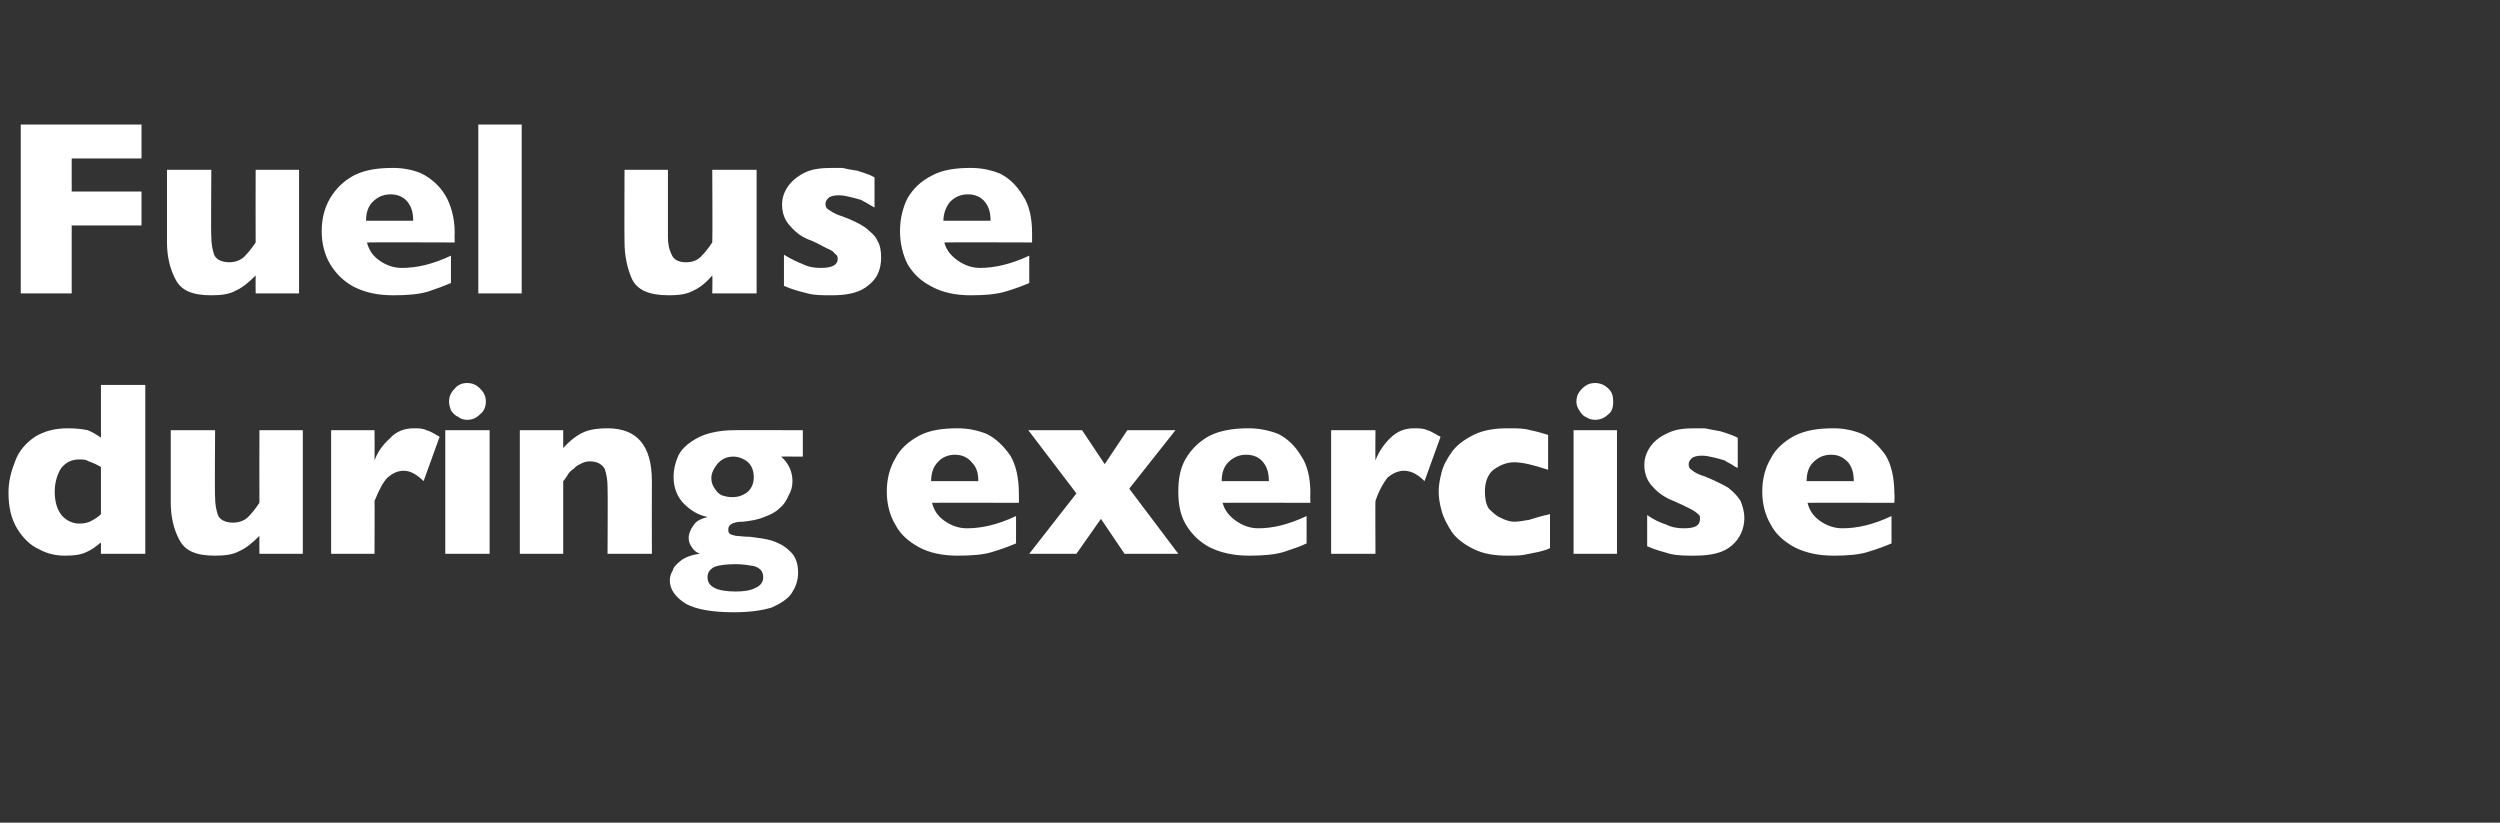
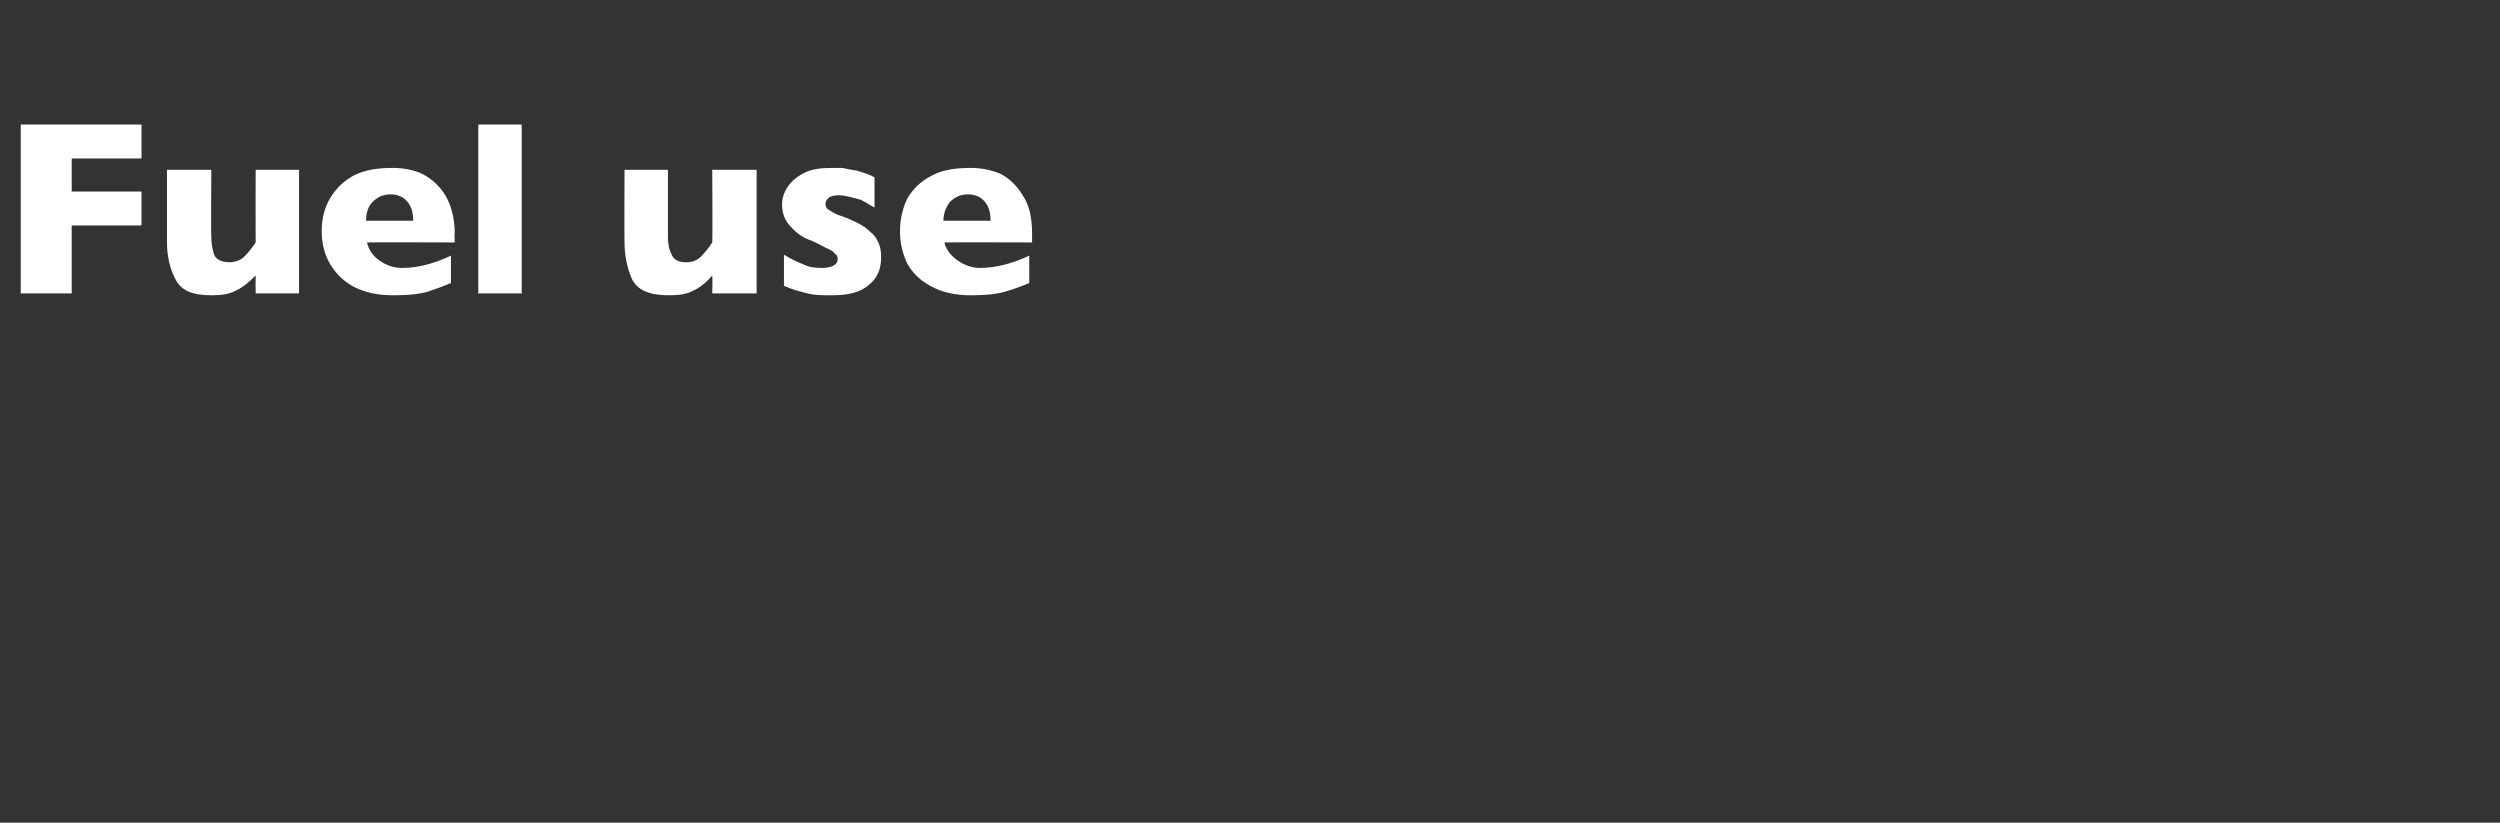
<svg xmlns="http://www.w3.org/2000/svg" version="1.1" width="265px" height="87.2px" viewBox="0 -13 265 87.2" style="top:-13px">
  <rect x="0" y="-13" width="265" height="87.2" fill="#333333" stroke="none" />
  <desc>Fuel use during exercise</desc>
  <defs />
  <g id="Polygon151465">
-     <path d="M 15.4 45.7 L 10.7 45.7 C 10.7 45.7 10.71 44.53 10.7 44.5 C 10.2 44.9 9.7 45.3 9.2 45.5 C 8.6 45.8 7.9 45.9 6.9 45.9 C 5.9 45.9 5 45.7 4.1 45.2 C 3.2 44.8 2.4 44 1.8 43 C 1.2 42 0.9 40.8 0.9 39.2 C 0.9 38 1.2 36.9 1.6 35.9 C 2 34.8 2.7 34 3.7 33.3 C 4.7 32.7 5.8 32.4 7.2 32.4 C 8.1 32.4 8.8 32.5 9.3 32.6 C 9.8 32.8 10.3 33.1 10.7 33.4 C 10.71 33.36 10.7 27.8 10.7 27.8 L 15.4 27.8 L 15.4 45.7 Z M 10.7 41.5 C 10.7 41.5 10.7 36.5 10.7 36.5 C 10.2 36.2 9.7 36 9.4 35.9 C 9.1 35.7 8.8 35.7 8.4 35.7 C 7.6 35.7 7 36 6.5 36.6 C 6.1 37.2 5.8 38.1 5.8 39.1 C 5.8 40.3 6.1 41.1 6.6 41.7 C 7.1 42.2 7.7 42.5 8.4 42.5 C 8.9 42.5 9.4 42.4 9.7 42.2 C 10.1 42 10.4 41.8 10.7 41.5 Z M 32.1 45.7 L 27.5 45.7 C 27.5 45.7 27.48 43.84 27.5 43.8 C 26.8 44.5 26.1 45.1 25.4 45.4 C 24.7 45.8 23.8 45.9 22.8 45.9 C 20.8 45.9 19.6 45.4 19 44.2 C 18.4 43.1 18.1 41.7 18.1 40.3 C 18.11 40.3 18.1 32.6 18.1 32.6 L 22.8 32.6 C 22.8 32.6 22.75 39.68 22.8 39.7 C 22.8 40.4 22.9 41 23.1 41.6 C 23.3 42.1 23.9 42.4 24.7 42.4 C 25.3 42.4 25.9 42.2 26.3 41.8 C 26.7 41.4 27.1 40.9 27.5 40.3 C 27.48 40.3 27.5 32.6 27.5 32.6 L 32.1 32.6 L 32.1 45.7 Z M 46.6 33.3 C 46.6 33.3 44.9 38 44.9 38 C 44.2 37.3 43.5 36.9 42.8 36.9 C 42.1 36.9 41.6 37.2 41.1 37.6 C 40.6 38.1 40.2 38.9 39.7 40.1 C 39.72 40.07 39.7 45.7 39.7 45.7 L 35.1 45.7 L 35.1 32.6 L 39.7 32.6 C 39.7 32.6 39.72 35.76 39.7 35.8 C 40 35 40.5 34.2 41.3 33.5 C 42 32.7 42.9 32.4 43.9 32.4 C 44.4 32.4 44.8 32.4 45.2 32.6 C 45.6 32.7 46.1 33 46.6 33.3 Z M 51.5 29.6 C 51.5 30.1 51.3 30.6 50.9 30.9 C 50.5 31.3 50.1 31.5 49.5 31.5 C 49.2 31.5 48.8 31.4 48.6 31.2 C 48.3 31.1 48 30.8 47.8 30.5 C 47.7 30.2 47.6 29.9 47.6 29.6 C 47.6 29 47.8 28.6 48.2 28.2 C 48.5 27.8 49 27.6 49.5 27.6 C 50.1 27.6 50.5 27.8 50.9 28.2 C 51.3 28.6 51.5 29 51.5 29.6 Z M 51.9 45.7 L 47.2 45.7 L 47.2 32.6 L 51.9 32.6 L 51.9 45.7 Z M 69.1 45.7 L 64.4 45.7 C 64.4 45.7 64.44 38.63 64.4 38.6 C 64.4 37.9 64.3 37.3 64.1 36.7 C 63.8 36.2 63.3 35.9 62.5 35.9 C 62.2 35.9 61.8 36 61.5 36.2 C 61.2 36.3 61 36.5 60.8 36.7 C 60.5 36.9 60.3 37.1 60.2 37.3 C 60 37.6 59.9 37.8 59.7 38 C 59.71 38 59.7 45.7 59.7 45.7 L 55.1 45.7 L 55.1 32.6 L 59.7 32.6 C 59.7 32.6 59.71 34.47 59.7 34.5 C 60.4 33.7 61.2 33.1 61.9 32.8 C 62.6 32.5 63.5 32.4 64.4 32.4 C 67.5 32.4 69.1 34.2 69.1 38 C 69.08 38 69.1 45.7 69.1 45.7 Z M 85.1 35.4 C 85.1 35.4 82.77 35.39 82.8 35.4 C 83.6 36.1 84 37 84 38 C 84 38.5 83.9 39 83.6 39.5 C 83.4 40 83.1 40.5 82.6 40.9 C 82.2 41.3 81.6 41.6 81 41.8 C 80.3 42.1 79.6 42.2 78.8 42.3 C 77.7 42.3 77.2 42.6 77.2 43.1 C 77.2 43.3 77.2 43.5 77.4 43.6 C 77.5 43.7 77.7 43.7 78 43.8 C 78.3 43.8 78.8 43.9 79.5 43.9 C 80.3 44 81.1 44.1 81.8 44.3 C 82.4 44.5 83.1 44.8 83.7 45.4 C 84.3 45.9 84.6 46.7 84.6 47.7 C 84.6 48.6 84.3 49.3 83.9 49.9 C 83.5 50.5 82.7 51 81.8 51.4 C 80.8 51.7 79.5 51.9 77.8 51.9 C 75.5 51.9 73.8 51.6 72.7 51 C 71.6 50.3 71 49.5 71 48.5 C 71 48.2 71.1 47.8 71.3 47.5 C 71.4 47.1 71.7 46.8 72.2 46.4 C 72.6 46.1 73.3 45.8 74.2 45.7 C 73.9 45.6 73.6 45.4 73.4 45.1 C 73.1 44.7 73 44.4 73 44 C 73 43.6 73.2 43.1 73.5 42.7 C 73.8 42.2 74.3 42 75 41.8 C 74 41.6 73.2 41.1 72.5 40.4 C 71.8 39.7 71.4 38.7 71.4 37.6 C 71.4 36.7 71.6 36 71.9 35.3 C 72.2 34.7 72.7 34.2 73.3 33.8 C 73.9 33.4 74.5 33.1 75.3 32.9 C 76.1 32.7 76.9 32.6 77.9 32.6 C 77.86 32.59 85.1 32.6 85.1 32.6 L 85.1 35.4 Z M 79.9 37.6 C 79.9 36.9 79.7 36.4 79.3 36 C 78.8 35.6 78.3 35.4 77.7 35.4 C 77 35.4 76.5 35.7 76.1 36.1 C 75.7 36.6 75.4 37.1 75.4 37.7 C 75.4 38 75.5 38.4 75.7 38.7 C 75.9 39 76.1 39.3 76.5 39.5 C 76.8 39.6 77.2 39.7 77.6 39.7 C 78.3 39.7 78.8 39.5 79.3 39.1 C 79.7 38.7 79.9 38.2 79.9 37.6 Z M 80.9 48.2 C 80.9 47.6 80.6 47.2 79.9 47 C 79.3 46.9 78.7 46.8 78 46.8 C 77 46.8 76.2 46.9 75.7 47.1 C 75.2 47.4 75 47.7 75 48.2 C 75 49.2 76 49.7 78 49.7 C 78.8 49.7 79.6 49.6 80.1 49.3 C 80.6 49.1 80.9 48.7 80.9 48.2 Z M 108 40.3 C 108 40.3 98.78 40.27 98.8 40.3 C 99 41.1 99.4 41.7 100.1 42.2 C 100.8 42.7 101.6 43 102.5 43 C 104.1 43 105.8 42.6 107.7 41.7 C 107.7 41.7 107.7 44.6 107.7 44.6 C 107 44.9 106.2 45.2 105.2 45.5 C 104.3 45.8 103 45.9 101.5 45.9 C 99.9 45.9 98.5 45.6 97.4 45 C 96.3 44.4 95.4 43.6 94.9 42.6 C 94.3 41.6 94 40.4 94 39.1 C 94 37.8 94.3 36.6 94.9 35.6 C 95.4 34.6 96.3 33.8 97.4 33.2 C 98.5 32.6 99.9 32.4 101.5 32.4 C 102.6 32.4 103.6 32.6 104.6 33 C 105.6 33.5 106.4 34.3 107.1 35.3 C 107.7 36.3 108 37.7 108 39.3 C 108.02 39.34 108 40.3 108 40.3 Z M 103.7 38 C 103.7 37.1 103.5 36.5 103 36 C 102.6 35.5 102 35.2 101.2 35.2 C 100.5 35.2 99.8 35.5 99.4 36 C 98.9 36.5 98.7 37.2 98.7 38 C 98.7 38 103.7 38 103.7 38 Z M 124.9 45.7 L 119.2 45.7 L 116.7 42 L 114.1 45.7 L 109.1 45.7 L 114.1 39.3 L 109 32.6 L 114.7 32.6 L 117.1 36.2 L 119.5 32.6 L 124.6 32.6 L 119.7 38.8 L 124.9 45.7 Z M 138.9 40.3 C 138.9 40.3 129.63 40.27 129.6 40.3 C 129.8 41.1 130.3 41.7 131 42.2 C 131.7 42.7 132.5 43 133.4 43 C 134.9 43 136.6 42.6 138.5 41.7 C 138.5 41.7 138.5 44.6 138.5 44.6 C 137.9 44.9 137 45.2 136.1 45.5 C 135.1 45.8 133.9 45.9 132.4 45.9 C 130.8 45.9 129.4 45.6 128.2 45 C 127.1 44.4 126.3 43.6 125.7 42.6 C 125.1 41.6 124.9 40.4 124.9 39.1 C 124.9 37.8 125.1 36.6 125.7 35.6 C 126.3 34.6 127.1 33.8 128.2 33.2 C 129.4 32.6 130.8 32.4 132.4 32.4 C 133.4 32.4 134.5 32.6 135.5 33 C 136.5 33.5 137.3 34.3 137.9 35.3 C 138.6 36.3 138.9 37.7 138.9 39.3 C 138.87 39.34 138.9 40.3 138.9 40.3 Z M 134.5 38 C 134.5 37.1 134.3 36.5 133.9 36 C 133.5 35.5 132.9 35.2 132.1 35.2 C 131.3 35.2 130.7 35.5 130.2 36 C 129.7 36.5 129.5 37.2 129.5 38 C 129.5 38 134.5 38 134.5 38 Z M 152.7 33.3 C 152.7 33.3 151 38 151 38 C 150.3 37.3 149.6 36.9 148.8 36.9 C 148.2 36.9 147.6 37.2 147.1 37.6 C 146.7 38.1 146.2 38.9 145.8 40.1 C 145.77 40.07 145.8 45.7 145.8 45.7 L 141.1 45.7 L 141.1 32.6 L 145.8 32.6 C 145.8 32.6 145.77 35.76 145.8 35.8 C 146.1 35 146.6 34.2 147.3 33.5 C 148.1 32.7 148.9 32.4 149.9 32.4 C 150.4 32.4 150.9 32.4 151.3 32.6 C 151.7 32.7 152.1 33 152.7 33.3 Z M 164.3 45.1 C 163.9 45.3 163.5 45.4 163.1 45.5 C 162.6 45.6 162.1 45.7 161.6 45.8 C 161.1 45.9 160.5 45.9 159.8 45.9 C 158.4 45.9 157.2 45.7 156.2 45.2 C 155.2 44.7 154.4 44.1 153.9 43.4 C 153.4 42.6 153 41.9 152.8 41.1 C 152.6 40.4 152.5 39.7 152.5 39.1 C 152.5 38.5 152.6 37.9 152.8 37.1 C 153 36.3 153.4 35.6 153.9 34.9 C 154.4 34.2 155.2 33.6 156.2 33.1 C 157.2 32.6 158.4 32.4 159.8 32.4 C 160.8 32.4 161.6 32.4 162.2 32.6 C 162.8 32.7 163.4 32.9 164.1 33.1 C 164.1 33.1 164.1 36.8 164.1 36.8 C 162.6 36.3 161.4 36 160.5 36 C 159.7 36 159 36.3 158.3 36.8 C 157.7 37.3 157.4 38.1 157.4 39.1 C 157.4 39.8 157.5 40.4 157.8 40.9 C 158.2 41.3 158.6 41.7 159.1 41.9 C 159.5 42.1 160 42.3 160.5 42.3 C 161 42.3 161.5 42.2 162.1 42.1 C 162.7 41.9 163.4 41.7 164.3 41.5 C 164.3 41.5 164.3 45.1 164.3 45.1 Z M 171 29.6 C 171 30.1 170.9 30.6 170.5 30.9 C 170.1 31.3 169.6 31.5 169.1 31.5 C 168.7 31.5 168.4 31.4 168.1 31.2 C 167.8 31.1 167.6 30.8 167.4 30.5 C 167.2 30.2 167.1 29.9 167.1 29.6 C 167.1 29 167.3 28.6 167.7 28.2 C 168.1 27.8 168.5 27.6 169.1 27.6 C 169.6 27.6 170.1 27.8 170.5 28.2 C 170.9 28.6 171 29 171 29.6 Z M 171.4 45.7 L 166.8 45.7 L 166.8 32.6 L 171.4 32.6 L 171.4 45.7 Z M 184.9 41.9 C 184.9 43.1 184.4 44.1 183.6 44.8 C 182.7 45.6 181.4 45.9 179.6 45.9 C 178.7 45.9 177.8 45.9 177 45.7 C 176.3 45.5 175.5 45.3 174.6 44.9 C 174.6 44.9 174.6 41.6 174.6 41.6 C 175.3 42.1 176 42.4 176.6 42.6 C 177.2 42.9 177.8 43 178.5 43 C 179.7 43 180.2 42.7 180.2 42 C 180.2 41.8 180.2 41.6 180 41.5 C 179.8 41.3 179.5 41.1 179.1 40.9 C 178.7 40.7 178.1 40.4 177.4 40.1 C 176.6 39.8 175.8 39.3 175.2 38.6 C 174.6 38 174.3 37.2 174.3 36.3 C 174.3 35.6 174.5 35 174.9 34.4 C 175.3 33.8 175.9 33.3 176.8 32.9 C 177.6 32.5 178.5 32.4 179.7 32.4 C 180 32.4 180.3 32.4 180.7 32.4 C 181.2 32.5 181.7 32.6 182.3 32.7 C 183 32.9 183.6 33.1 184.2 33.4 C 184.2 33.4 184.2 36.6 184.2 36.6 C 183.9 36.5 183.7 36.3 183.5 36.2 C 183.3 36.1 183.1 36 182.8 35.8 C 182.5 35.7 182.1 35.6 181.7 35.5 C 181.3 35.4 180.8 35.3 180.4 35.3 C 179.9 35.3 179.5 35.4 179.3 35.6 C 179.1 35.8 179 36 179 36.2 C 179 36.5 179.1 36.7 179.3 36.8 C 179.5 37 180 37.3 180.7 37.5 C 181.7 37.9 182.5 38.3 183.2 38.7 C 183.8 39.2 184.2 39.6 184.5 40.1 C 184.7 40.6 184.9 41.2 184.9 41.9 Z M 200.8 40.3 C 200.8 40.3 191.61 40.27 191.6 40.3 C 191.8 41.1 192.2 41.7 192.9 42.2 C 193.6 42.7 194.4 43 195.3 43 C 196.9 43 198.6 42.6 200.5 41.7 C 200.5 41.7 200.5 44.6 200.5 44.6 C 199.8 44.9 199 45.2 198 45.5 C 197.1 45.8 195.8 45.9 194.4 45.9 C 192.7 45.9 191.4 45.6 190.2 45 C 189.1 44.4 188.2 43.6 187.7 42.6 C 187.1 41.6 186.8 40.4 186.8 39.1 C 186.8 37.8 187.1 36.6 187.7 35.6 C 188.2 34.6 189.1 33.8 190.2 33.2 C 191.4 32.6 192.7 32.4 194.4 32.4 C 195.4 32.4 196.4 32.6 197.4 33 C 198.4 33.5 199.2 34.3 199.9 35.3 C 200.5 36.3 200.8 37.7 200.8 39.3 C 200.85 39.34 200.8 40.3 200.8 40.3 Z M 196.5 38 C 196.5 37.1 196.3 36.5 195.9 36 C 195.4 35.5 194.9 35.2 194.1 35.2 C 193.3 35.2 192.7 35.5 192.2 36 C 191.7 36.5 191.5 37.2 191.5 38 C 191.5 38 196.5 38 196.5 38 Z " stroke="none" fill="#fff" />
-   </g>
+     </g>
  <g id="Polygon151464">
    <path d="M 15 10.9 L 7.6 10.9 L 7.6 18.1 L 2.2 18.1 L 2.2 0.2 L 15 0.2 L 15 3.8 L 7.6 3.8 L 7.6 7.3 L 15 7.3 L 15 10.9 Z M 31.7 18.1 L 27.1 18.1 C 27.1 18.1 27.08 16.24 27.1 16.2 C 26.4 16.9 25.7 17.5 25 17.8 C 24.3 18.2 23.4 18.3 22.4 18.3 C 20.4 18.3 19.2 17.8 18.6 16.6 C 18 15.5 17.7 14.1 17.7 12.7 C 17.71 12.7 17.7 5 17.7 5 L 22.4 5 C 22.4 5 22.35 12.08 22.4 12.1 C 22.4 12.8 22.5 13.4 22.7 14 C 22.9 14.5 23.5 14.8 24.3 14.8 C 24.9 14.8 25.5 14.6 25.9 14.2 C 26.3 13.8 26.7 13.3 27.1 12.7 C 27.08 12.7 27.1 5 27.1 5 L 31.7 5 L 31.7 18.1 Z M 48.2 12.7 C 48.2 12.7 38.92 12.67 38.9 12.7 C 39.1 13.5 39.5 14.1 40.2 14.6 C 40.9 15.1 41.7 15.4 42.6 15.4 C 44.2 15.4 45.9 15 47.8 14.1 C 47.8 14.1 47.8 17 47.8 17 C 47.1 17.3 46.3 17.6 45.4 17.9 C 44.4 18.2 43.2 18.3 41.7 18.3 C 40 18.3 38.7 18 37.5 17.4 C 36.4 16.8 35.6 16 35 15 C 34.4 14 34.1 12.8 34.1 11.5 C 34.1 10.2 34.4 9 35 8 C 35.6 7 36.4 6.2 37.5 5.6 C 38.7 5 40 4.8 41.7 4.8 C 42.7 4.8 43.8 5 44.7 5.4 C 45.7 5.9 46.6 6.7 47.2 7.7 C 47.8 8.7 48.2 10.1 48.2 11.7 C 48.16 11.74 48.2 12.7 48.2 12.7 Z M 43.8 10.4 C 43.8 9.5 43.6 8.9 43.2 8.4 C 42.8 7.9 42.2 7.6 41.4 7.6 C 40.6 7.6 40 7.9 39.5 8.4 C 39 8.9 38.8 9.6 38.8 10.4 C 38.8 10.4 43.8 10.4 43.8 10.4 Z M 55.3 18.1 L 50.7 18.1 L 50.7 0.2 L 55.3 0.2 L 55.3 18.1 Z M 80.2 18.1 L 75.5 18.1 C 75.5 18.1 75.54 16.24 75.5 16.2 C 74.9 16.9 74.2 17.5 73.5 17.8 C 72.8 18.2 71.9 18.3 70.9 18.3 C 68.9 18.3 67.6 17.8 67 16.6 C 66.5 15.5 66.2 14.1 66.2 12.7 C 66.17 12.7 66.2 5 66.2 5 L 70.8 5 C 70.8 5 70.81 12.08 70.8 12.1 C 70.8 12.8 70.9 13.4 71.2 14 C 71.4 14.5 71.9 14.8 72.7 14.8 C 73.4 14.8 73.9 14.6 74.3 14.2 C 74.7 13.8 75.1 13.3 75.5 12.7 C 75.54 12.7 75.5 5 75.5 5 L 80.2 5 L 80.2 18.1 Z M 93.4 14.3 C 93.4 15.5 93 16.5 92.1 17.2 C 91.2 18 89.9 18.3 88.2 18.3 C 87.2 18.3 86.3 18.3 85.6 18.1 C 84.8 17.9 84 17.7 83.1 17.3 C 83.1 17.3 83.1 14 83.1 14 C 83.9 14.5 84.6 14.8 85.1 15 C 85.7 15.3 86.3 15.4 87 15.4 C 88.2 15.4 88.8 15.1 88.8 14.4 C 88.8 14.2 88.7 14 88.5 13.9 C 88.4 13.7 88.1 13.5 87.6 13.3 C 87.2 13.1 86.7 12.8 86 12.5 C 85.1 12.2 84.4 11.7 83.8 11 C 83.2 10.4 82.9 9.6 82.9 8.7 C 82.9 8 83.1 7.4 83.5 6.8 C 83.9 6.2 84.5 5.7 85.3 5.3 C 86.1 4.9 87.1 4.8 88.2 4.8 C 88.5 4.8 88.8 4.8 89.3 4.8 C 89.7 4.9 90.2 5 90.9 5.1 C 91.5 5.3 92.2 5.5 92.7 5.8 C 92.7 5.8 92.7 9 92.7 9 C 92.5 8.9 92.2 8.7 92 8.6 C 91.9 8.5 91.6 8.4 91.3 8.2 C 91 8.1 90.6 8 90.2 7.9 C 89.8 7.8 89.4 7.7 88.9 7.7 C 88.4 7.7 88 7.8 87.8 8 C 87.6 8.2 87.5 8.4 87.5 8.6 C 87.5 8.9 87.6 9.1 87.8 9.2 C 88.1 9.4 88.5 9.7 89.2 9.9 C 90.3 10.3 91.1 10.7 91.7 11.1 C 92.3 11.6 92.8 12 93 12.5 C 93.3 13 93.4 13.6 93.4 14.3 Z M 109.4 12.7 C 109.4 12.7 100.15 12.67 100.1 12.7 C 100.3 13.5 100.8 14.1 101.5 14.6 C 102.2 15.1 103 15.4 103.9 15.4 C 105.4 15.4 107.2 15 109.1 14.1 C 109.1 14.1 109.1 17 109.1 17 C 108.4 17.3 107.6 17.6 106.6 17.9 C 105.6 18.2 104.4 18.3 102.9 18.3 C 101.3 18.3 99.9 18 98.8 17.4 C 97.6 16.8 96.8 16 96.2 15 C 95.7 14 95.4 12.8 95.4 11.5 C 95.4 10.2 95.7 9 96.2 8 C 96.8 7 97.6 6.2 98.8 5.6 C 99.9 5 101.3 4.8 102.9 4.8 C 104 4.8 105 5 106 5.4 C 107 5.9 107.8 6.7 108.4 7.7 C 109.1 8.7 109.4 10.1 109.4 11.7 C 109.39 11.74 109.4 12.7 109.4 12.7 Z M 105 10.4 C 105 9.5 104.8 8.9 104.4 8.4 C 104 7.9 103.4 7.6 102.6 7.6 C 101.8 7.6 101.2 7.9 100.7 8.4 C 100.3 8.9 100 9.6 100 10.4 C 100 10.4 105 10.4 105 10.4 Z " stroke="none" fill="#fff" />
  </g>
</svg>